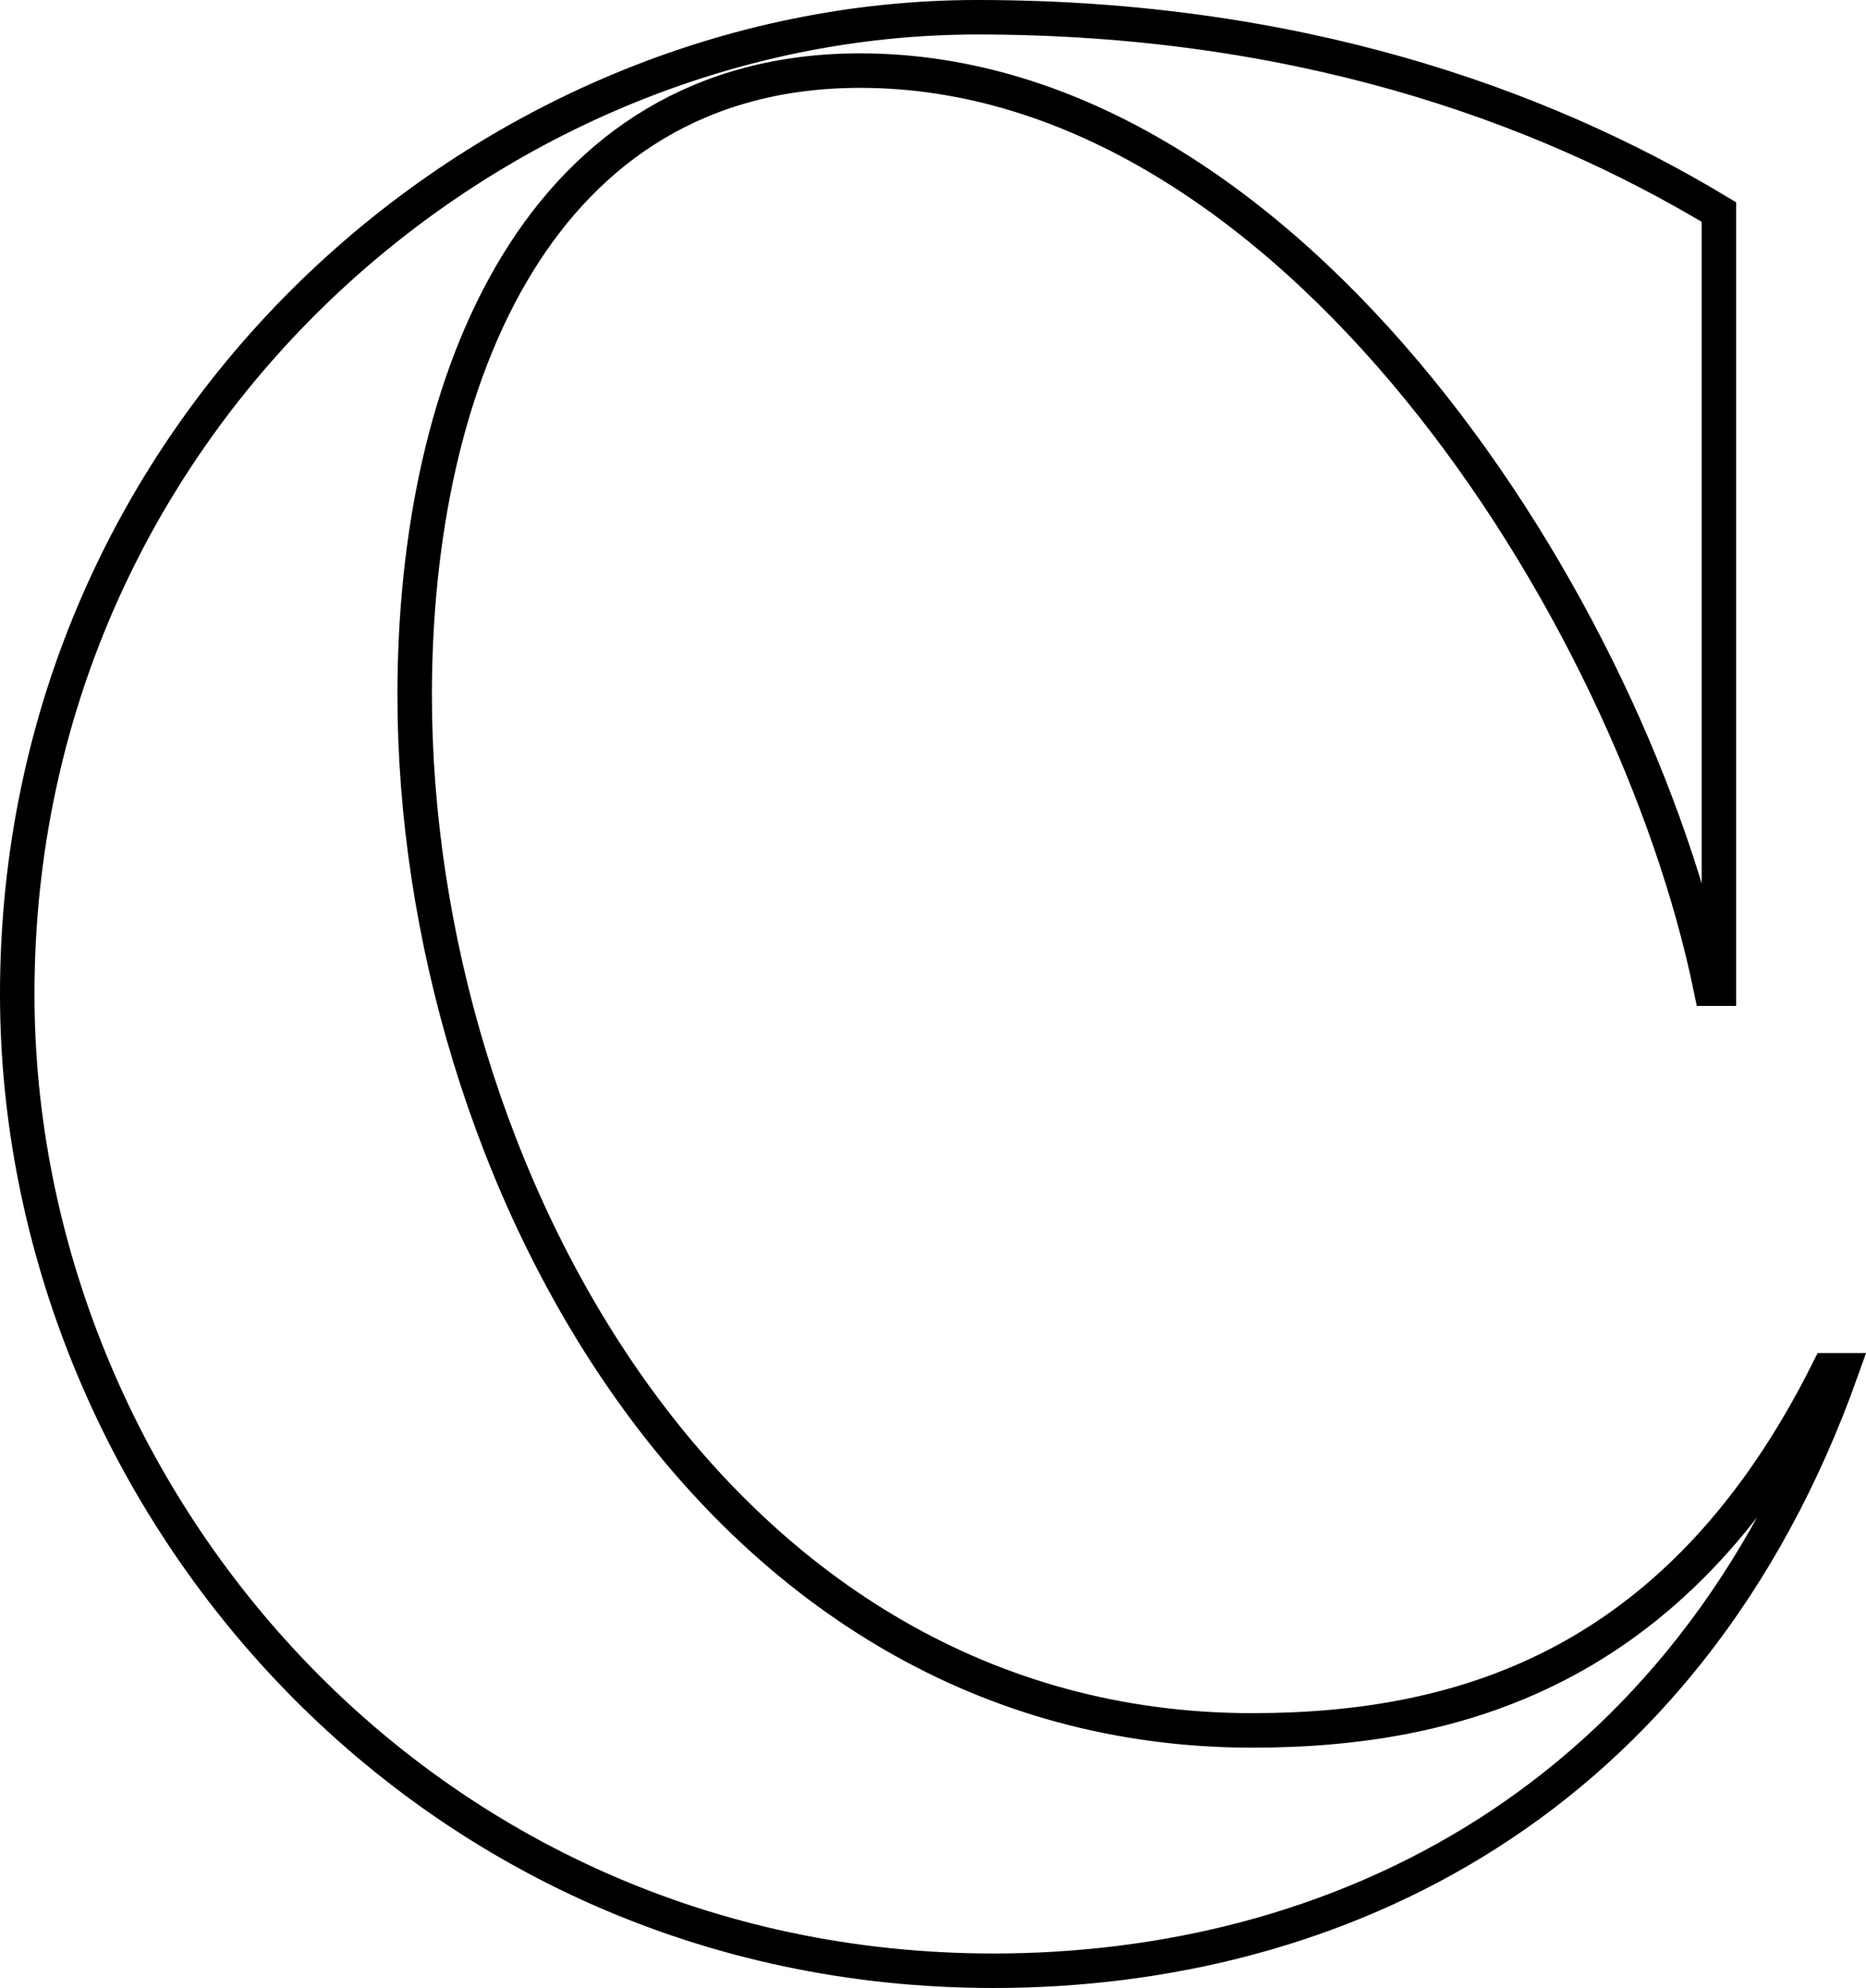
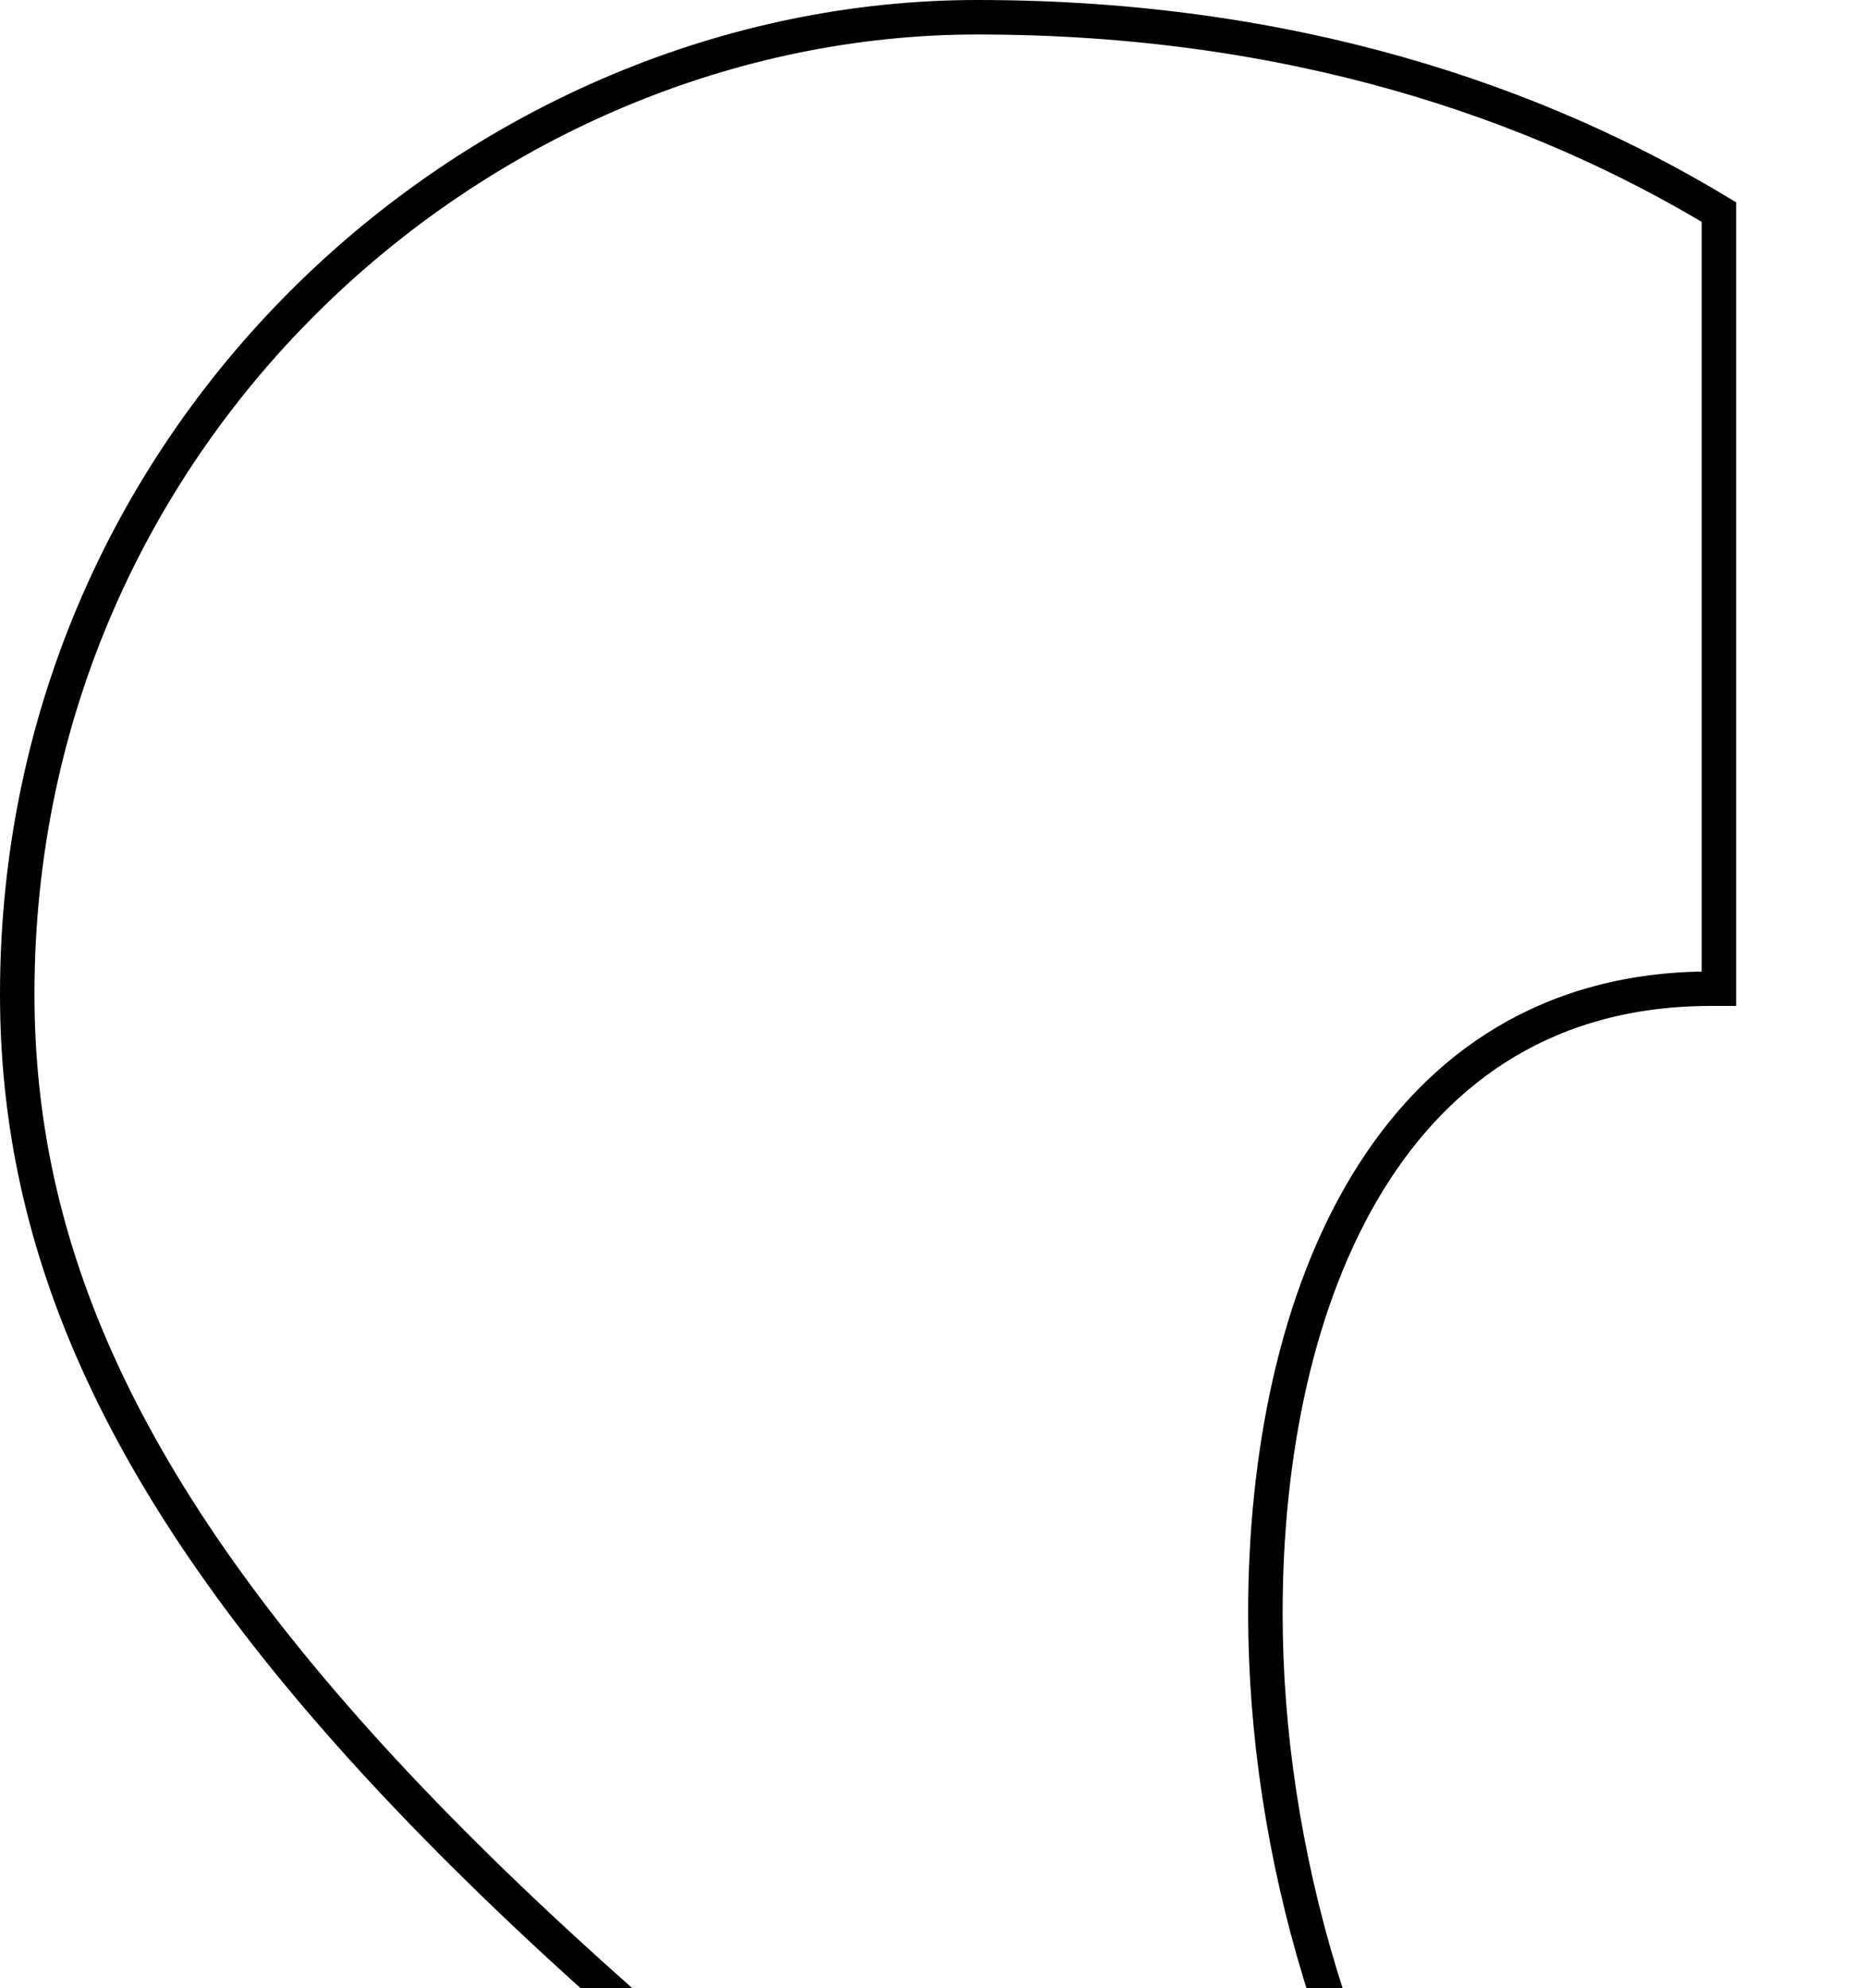
<svg xmlns="http://www.w3.org/2000/svg" id="Calque_2" data-name="Calque 2" viewBox="0 0 81.18 86.44">
  <defs>
    <style>      .cls-1 {        fill: none;        stroke: #000;        stroke-width: 1.5px;      }    </style>
  </defs>
-   <path class="cls-1" d="M.75,43.22C.75,18.62,21.06.75,42.52.75c13.69,0,24.37,3.71,32.26,8.47v33.77h-.35C71.07,26.63,56.22,3.07,37.42,3.07c-13.92,0-19.38,13.34-19.38,27.15,0,20.65,13,45.02,36.44,45.02,9.28,0,18.68-2.9,25.06-15.66h.58c-6.73,18.91-22.05,26.11-36.9,26.11C18.27,85.69.75,65.03.75,43.22Z" />
+   <path class="cls-1" d="M.75,43.22C.75,18.62,21.06.75,42.52.75c13.69,0,24.37,3.71,32.26,8.47v33.77h-.35c-13.92,0-19.38,13.34-19.38,27.15,0,20.65,13,45.02,36.44,45.02,9.28,0,18.68-2.9,25.06-15.66h.58c-6.73,18.91-22.05,26.11-36.9,26.11C18.27,85.69.75,65.03.75,43.22Z" />
</svg>